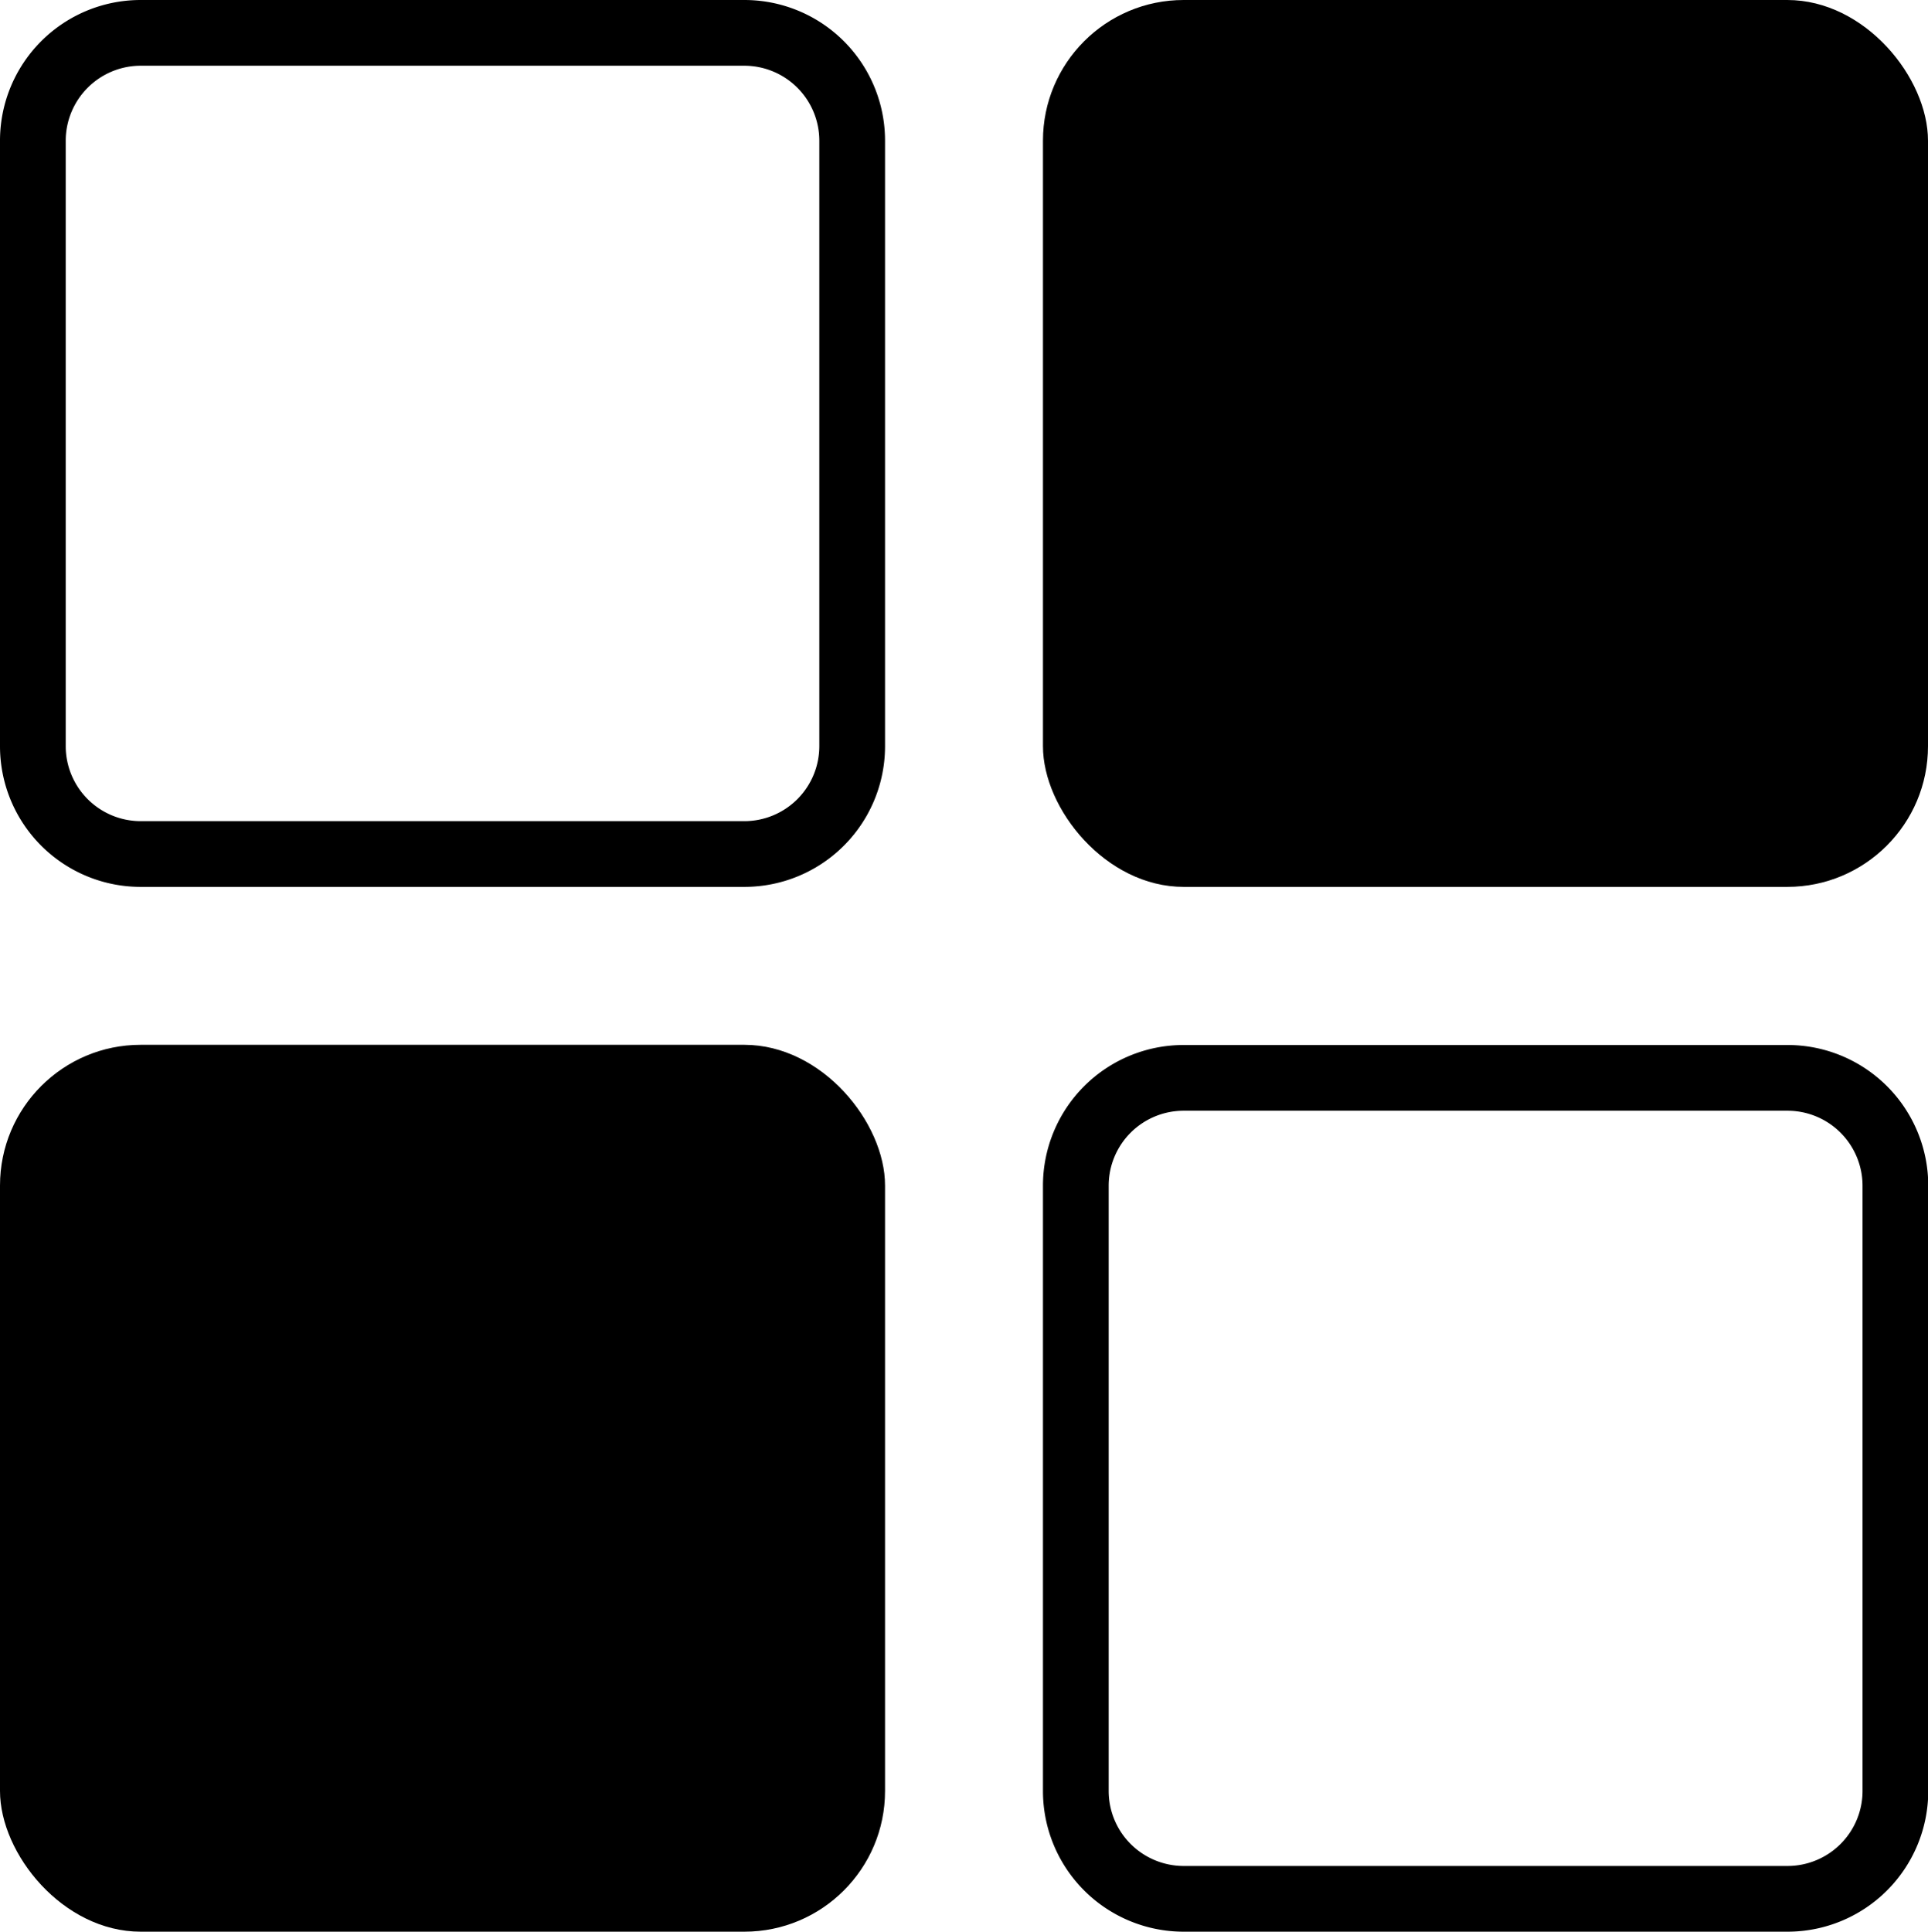
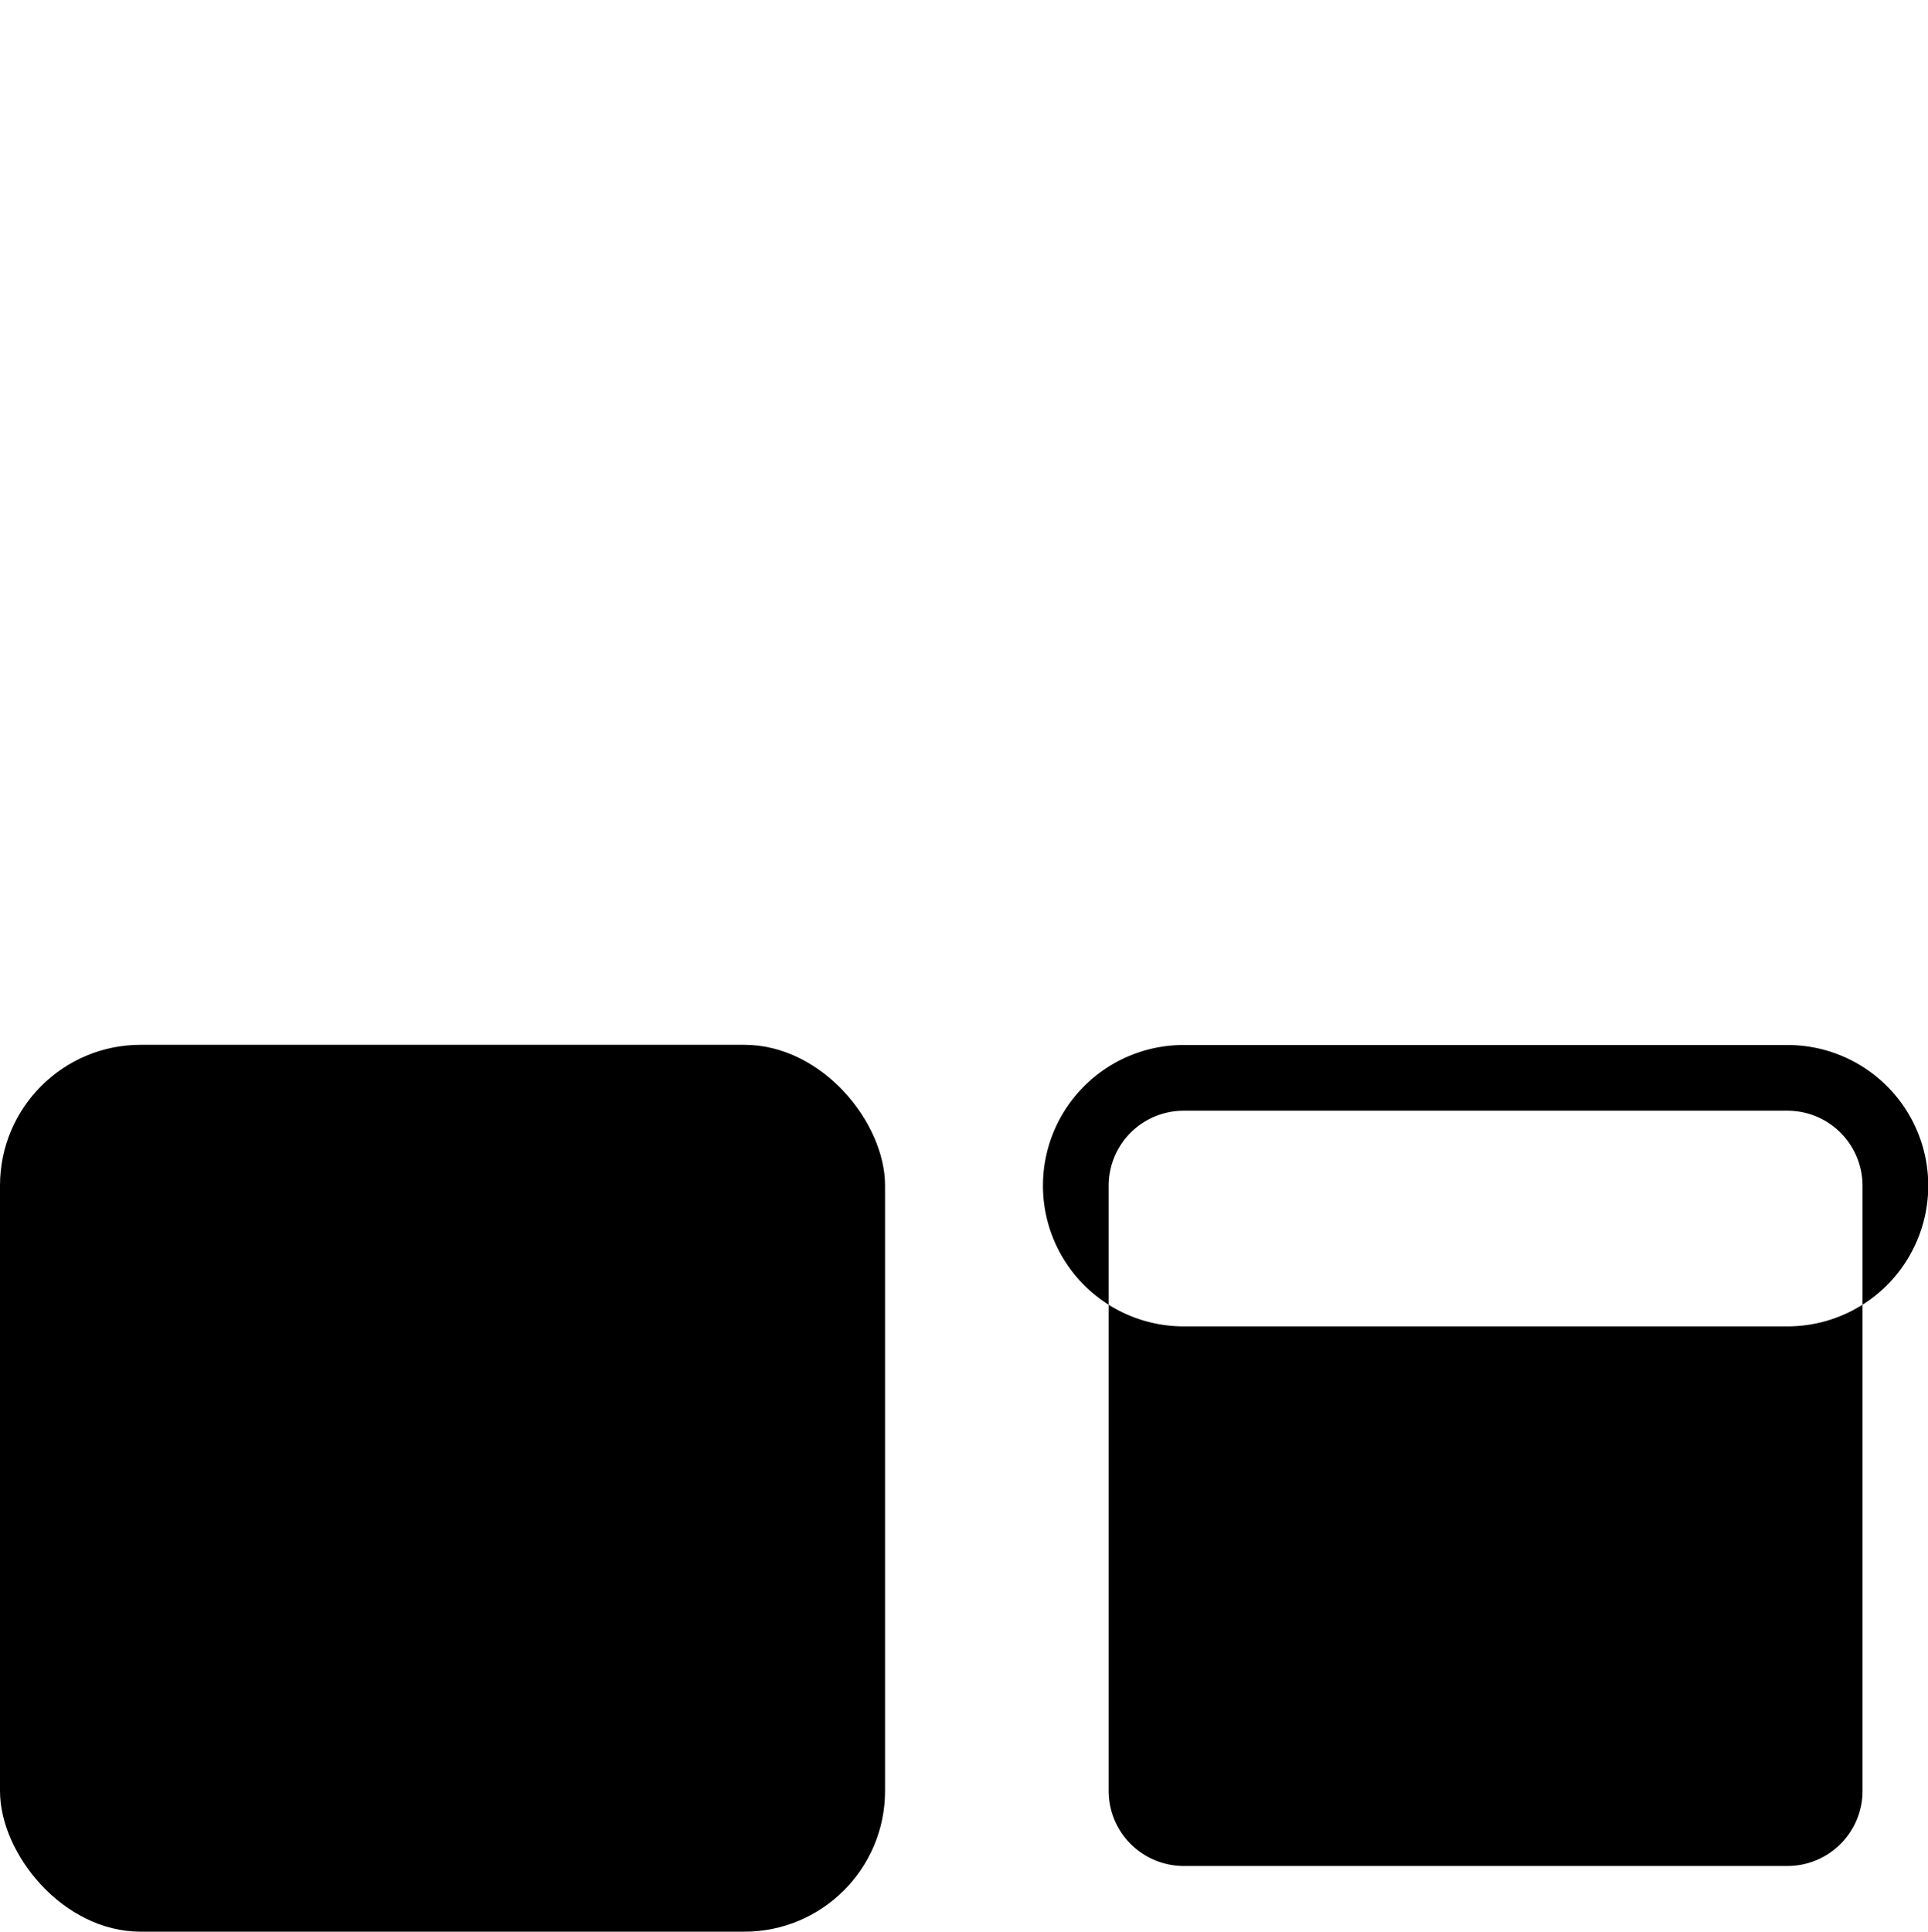
<svg xmlns="http://www.w3.org/2000/svg" viewBox="0 0 293.37 293.91">
  <g id="Layer_2" data-name="Layer 2">
    <g id="Layer_1-2" data-name="Layer 1">
      <rect y="158.97" width="134.67" height="134.94" rx="21.41" />
-       <path d="M113.27,10a11.42,11.42,0,0,1,11.4,11.41v92.12a11.42,11.42,0,0,1-11.4,11.41H21.41A11.42,11.42,0,0,1,10,113.53V21.41A11.42,11.42,0,0,1,21.41,10h91.86m0-10H21.41A21.4,21.4,0,0,0,0,21.41v92.12a21.4,21.4,0,0,0,21.41,21.41h91.86a21.4,21.4,0,0,0,21.4-21.41V21.41A21.4,21.4,0,0,0,113.27,0Z" />
-       <rect x="158.7" width="134.67" height="134.94" rx="21.41" />
-       <path d="M272,169a11.42,11.42,0,0,1,11.41,11.4V272.5A11.42,11.42,0,0,1,272,283.91H180.1a11.42,11.42,0,0,1-11.4-11.41V180.37A11.41,11.41,0,0,1,180.1,169H272m0-10H180.1a21.4,21.4,0,0,0-21.4,21.4V272.5a21.41,21.41,0,0,0,21.4,21.41H272a21.42,21.42,0,0,0,21.41-21.41V180.37A21.41,21.41,0,0,0,272,159Z" />
+       <path d="M272,169a11.42,11.42,0,0,1,11.41,11.4V272.5A11.42,11.42,0,0,1,272,283.91H180.1a11.42,11.42,0,0,1-11.4-11.41V180.37A11.41,11.41,0,0,1,180.1,169H272m0-10H180.1a21.4,21.4,0,0,0-21.4,21.4a21.41,21.41,0,0,0,21.4,21.41H272a21.42,21.42,0,0,0,21.41-21.41V180.37A21.41,21.41,0,0,0,272,159Z" />
    </g>
  </g>
</svg>